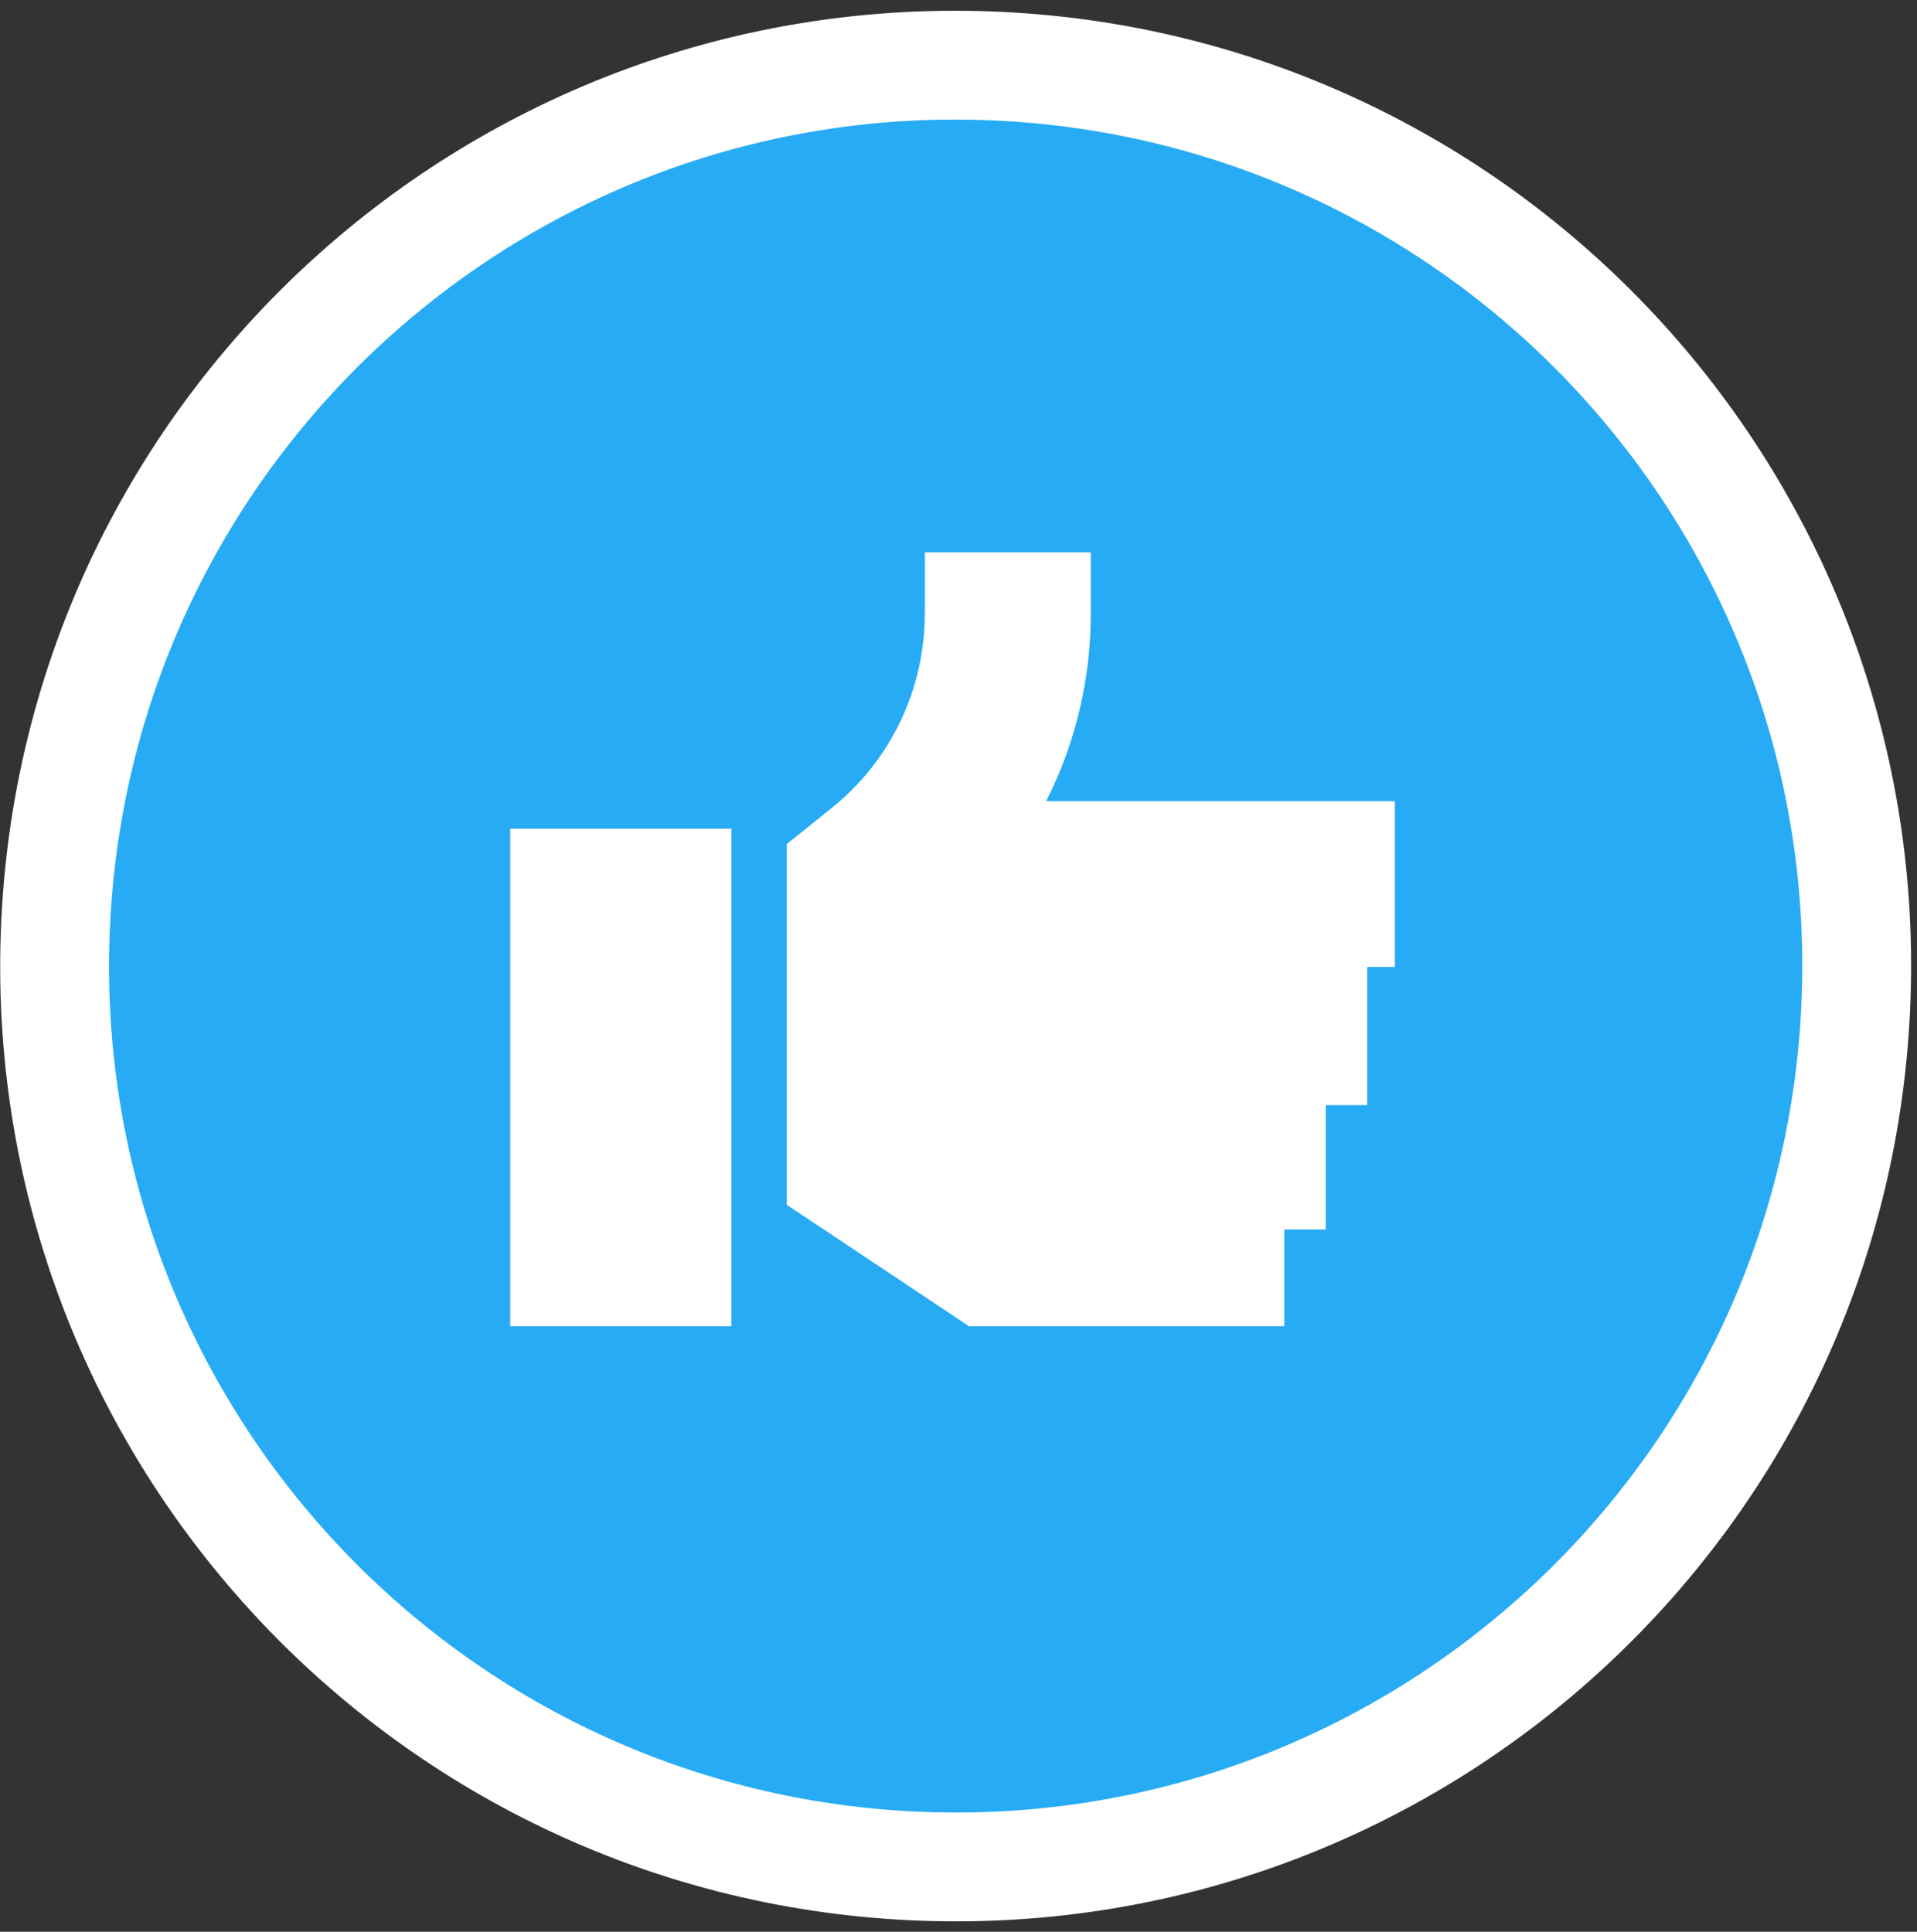
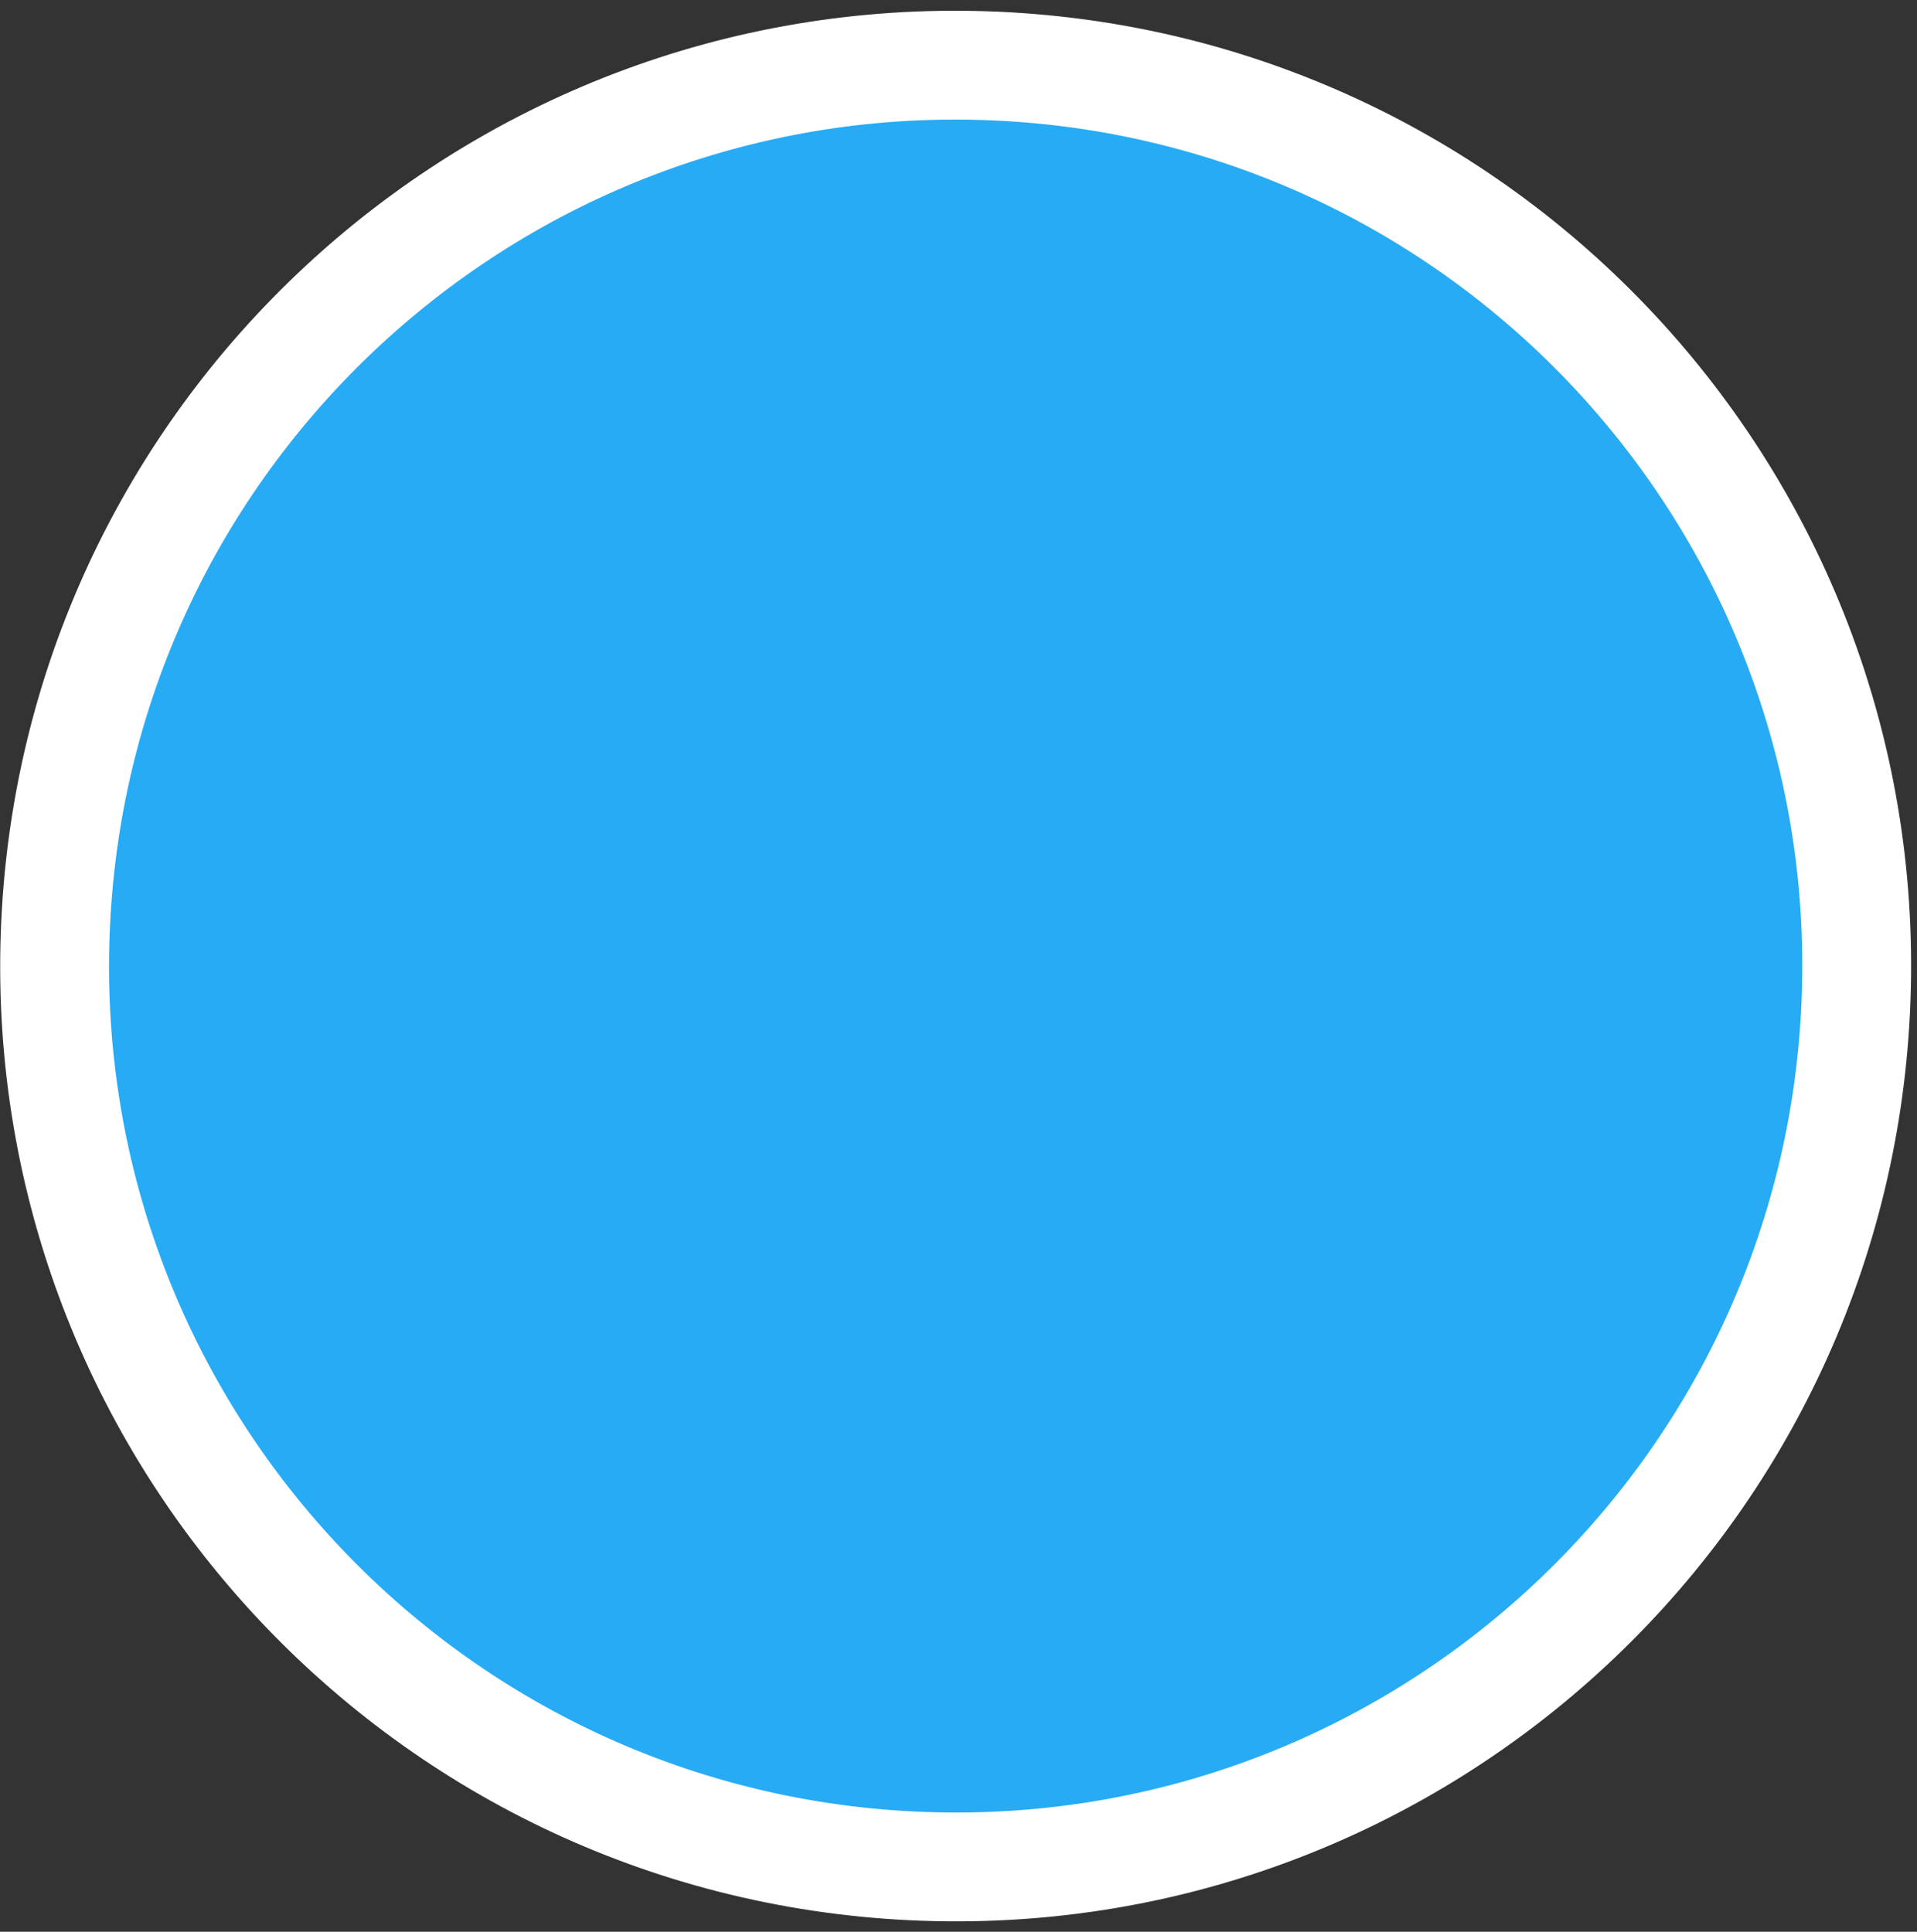
<svg xmlns="http://www.w3.org/2000/svg" width="127" height="128" viewBox="0 0 127 128" fill="none">
  <rect x="0" y="0" width="127" height="128" fill="#333333" stroke="none" />
  <path d="M61.228 123.668C94.176 124.819 121.818 99.042 122.968 66.095C124.119 33.147 98.342 5.505 65.395 4.355C32.447 3.204 4.805 28.981 3.655 61.928C2.504 94.876 28.281 122.518 61.228 123.668Z" fill="#28ABF5" stroke="white" stroke-width="7.211" />
-   <path d="M61.274 40.684L61.274 36.598L72.263 36.598L72.263 40.684C72.263 45.046 71.233 49.281 69.309 53.081L86.914 53.081L92.408 53.081L92.408 64.07L90.577 64.07L90.577 73.227L87.83 73.227L87.83 81.468L85.083 81.468L85.083 87.878L79.588 87.878L65.853 87.878L64.193 87.878L62.808 86.951L54.566 81.457L52.117 79.831L52.117 76.89L52.117 69.564L52.117 58.575L52.117 55.931L54.177 54.283L55.082 53.55C58.996 50.425 61.263 45.687 61.263 40.684L61.274 40.684ZM48.454 54.912L48.454 87.878L33.803 87.878L33.803 54.912L48.454 54.912Z" fill="white" />
</svg>